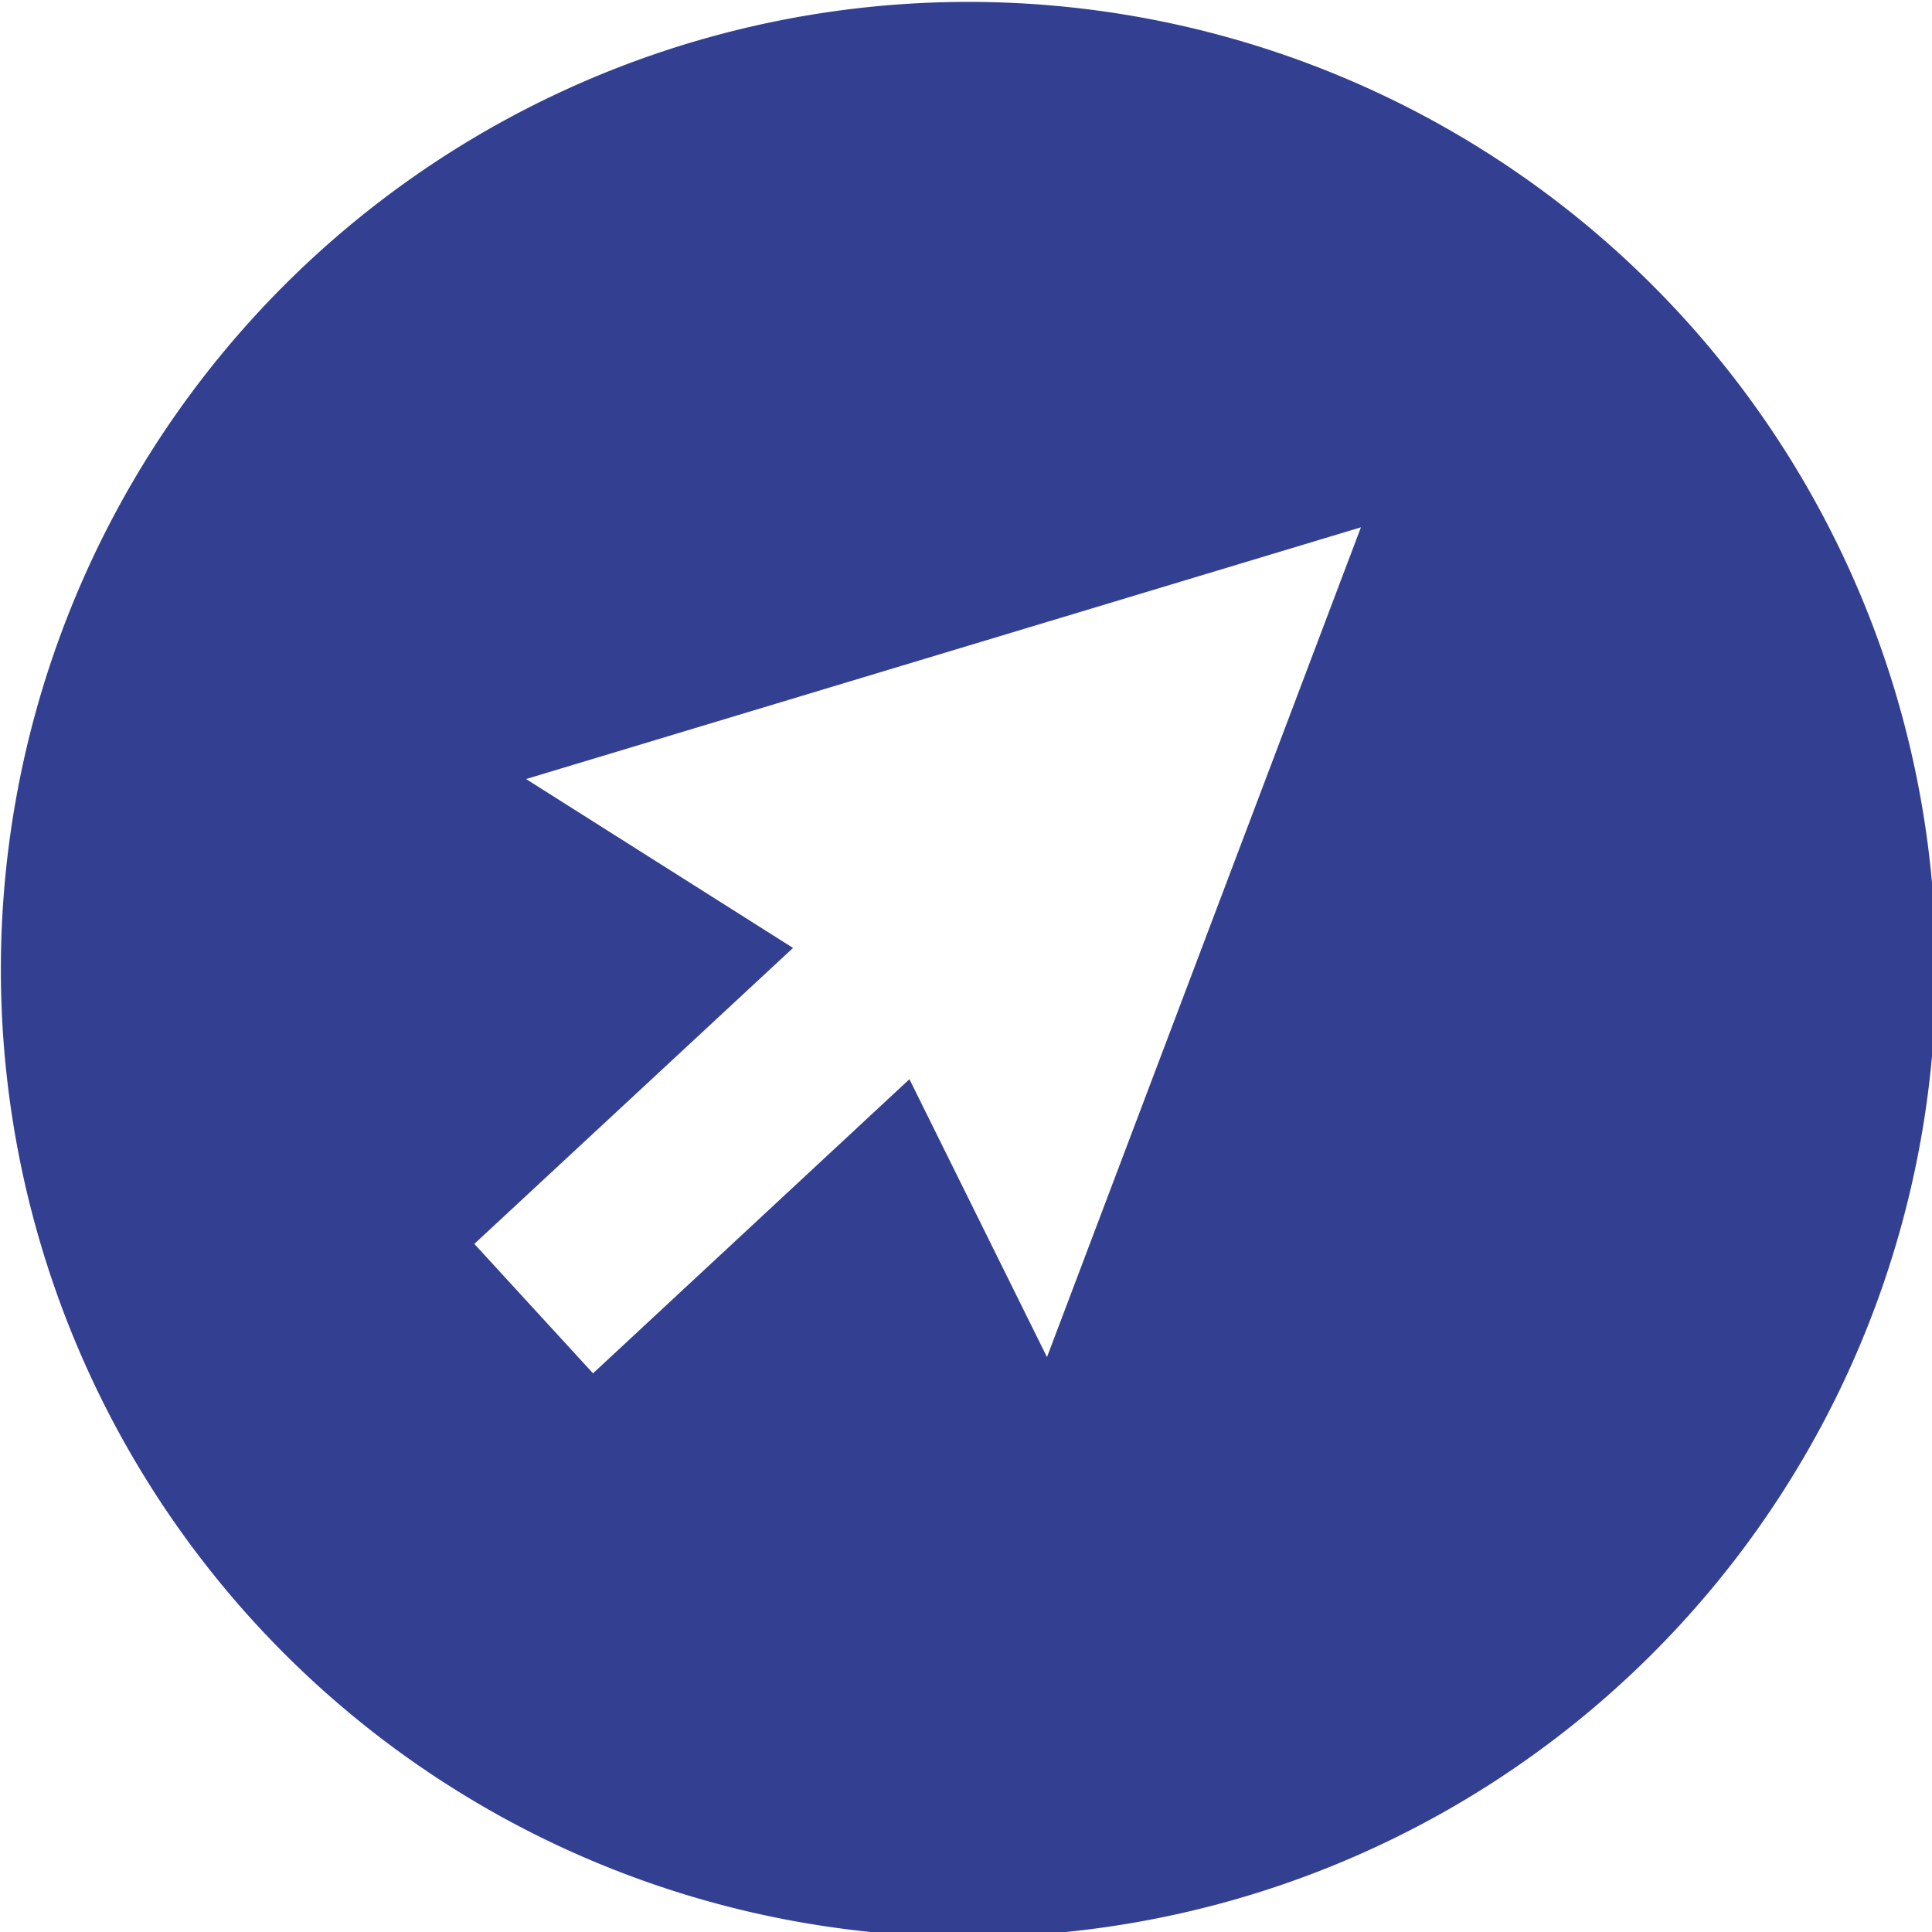
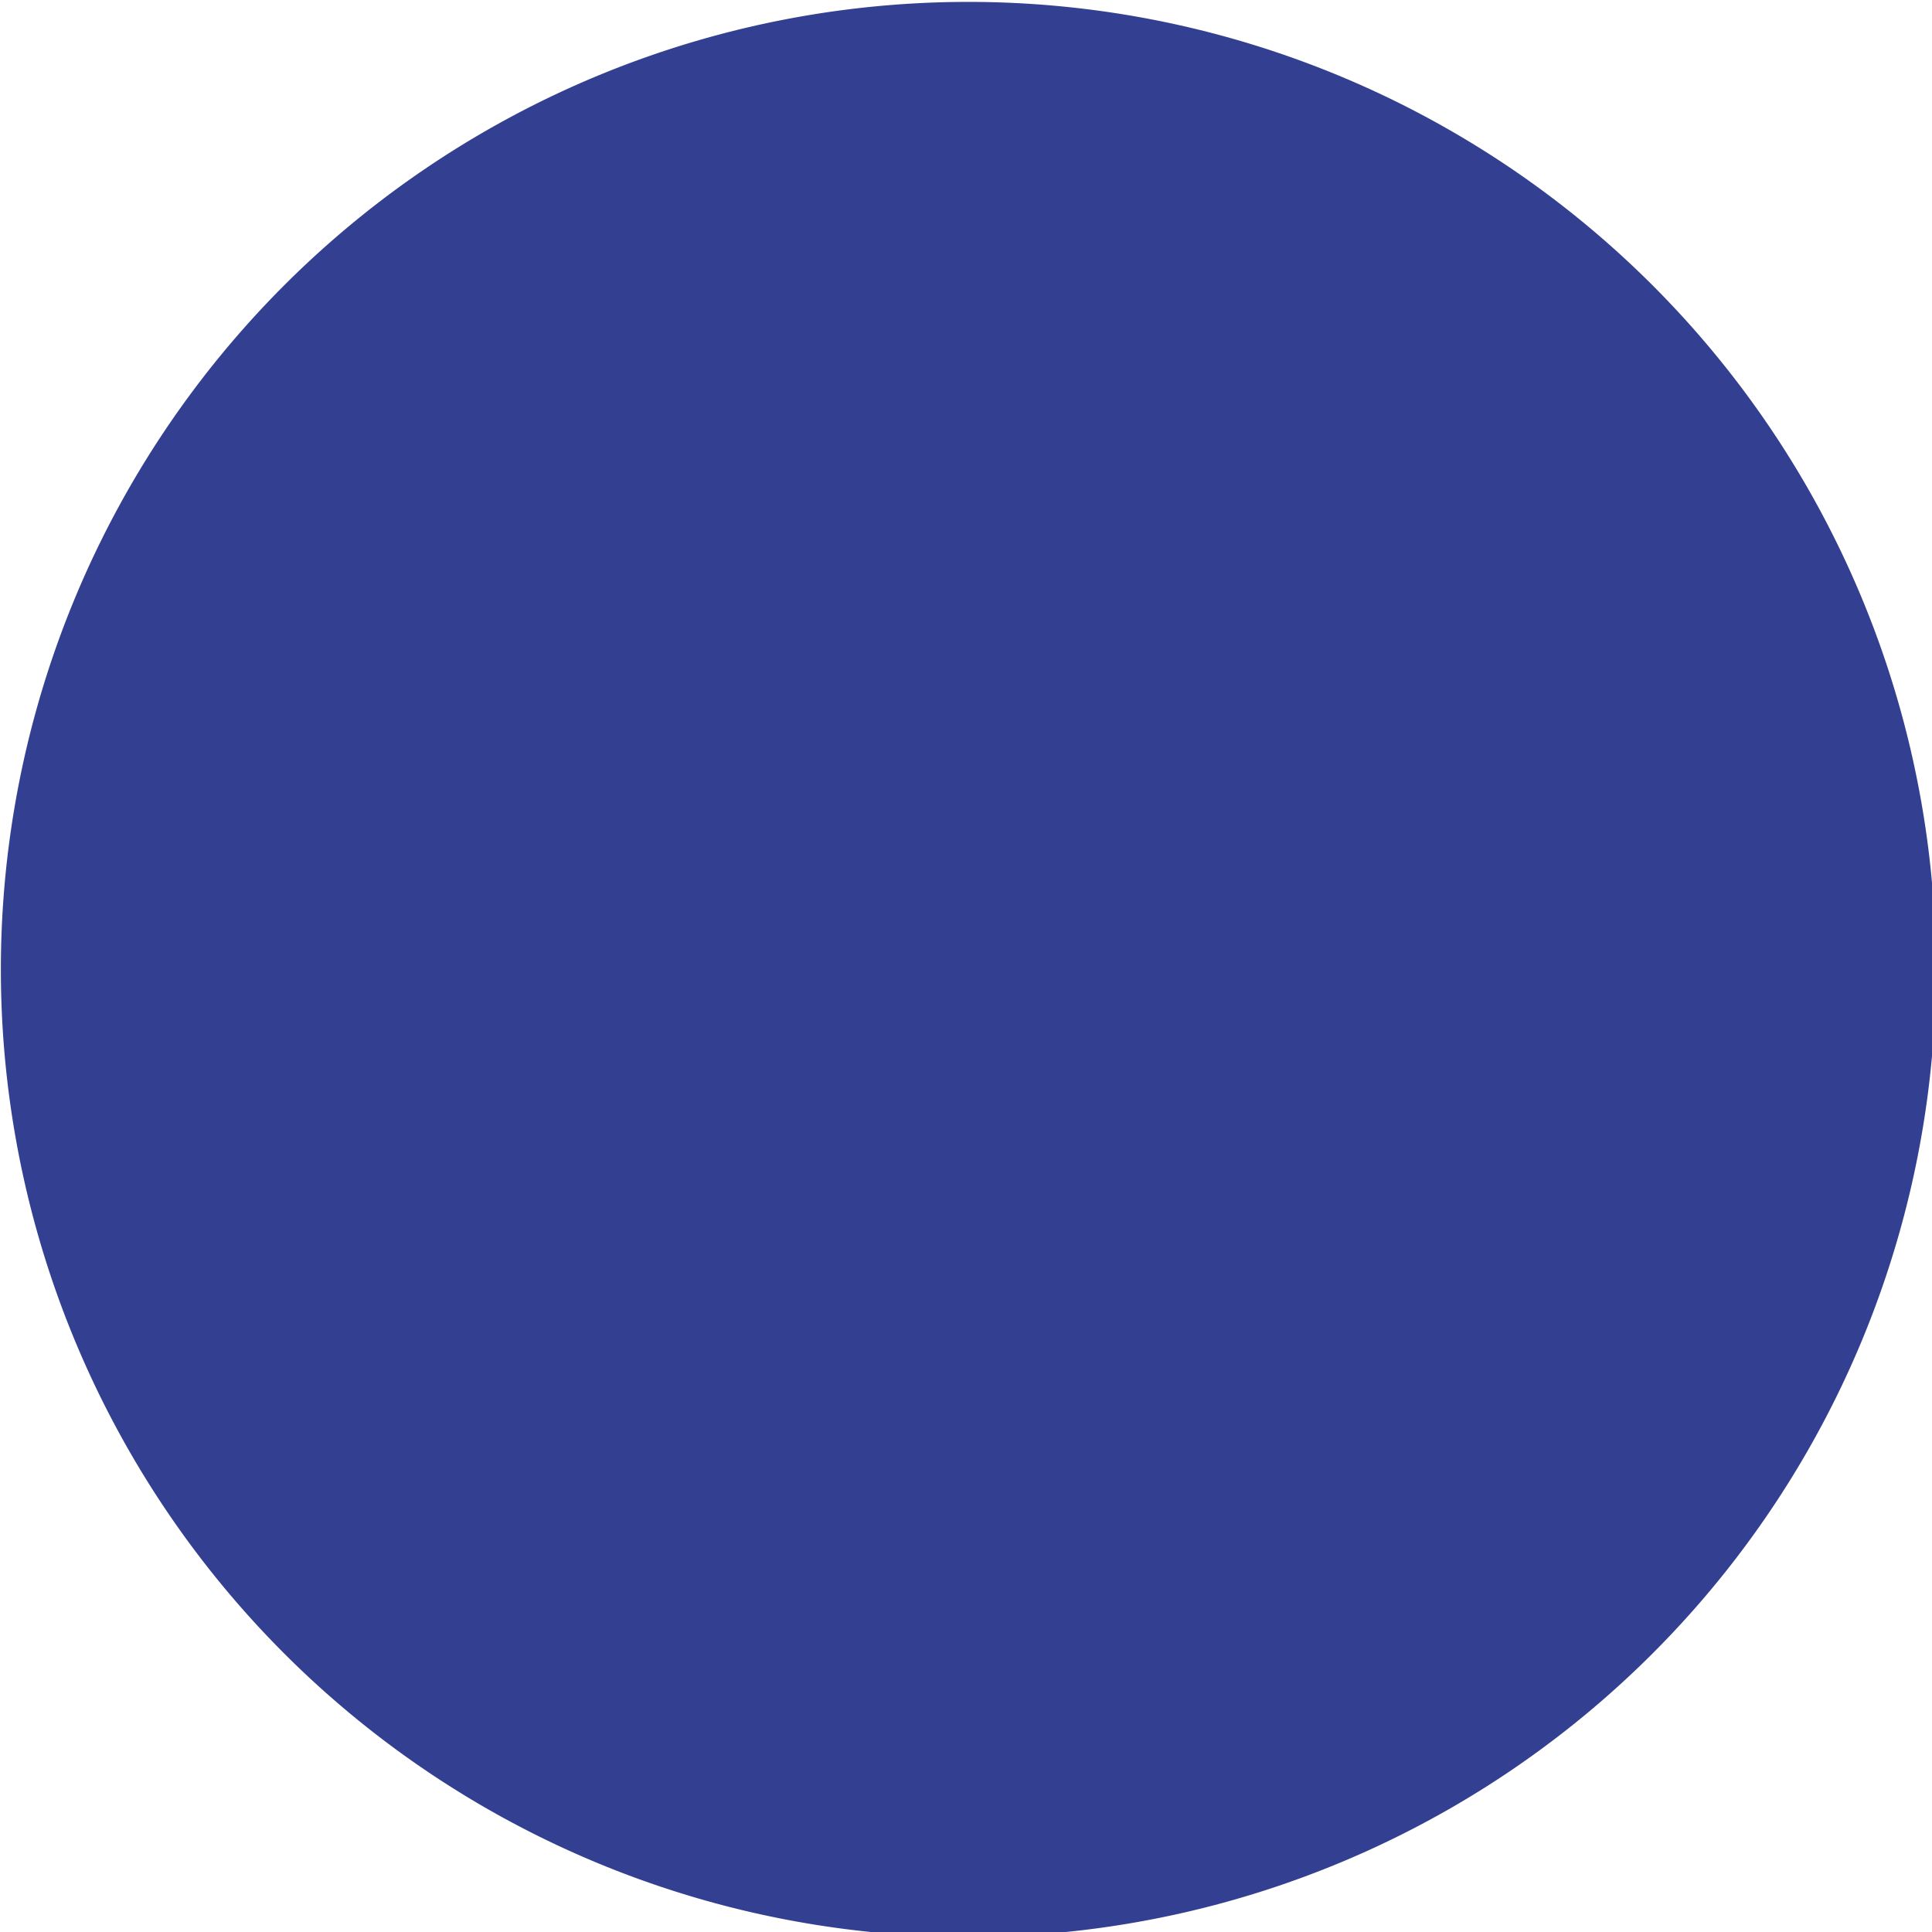
<svg xmlns="http://www.w3.org/2000/svg" xmlns:ns1="http://www.inkscape.org/namespaces/inkscape" xmlns:ns2="http://sodipodi.sourceforge.net/DTD/sodipodi-0.dtd" width="147.814mm" height="147.813mm" viewBox="0 0 147.814 147.813" version="1.1" id="svg8" ns1:version="0.92.1 r15371" ns2:docname="icon-more.svg">
  <defs id="defs2" />
  <ns2:namedview id="base" pagecolor="#ffffff" bordercolor="#666666" borderopacity="1.0" ns1:pageopacity="0.0" ns1:pageshadow="2" ns1:zoom="1.4" ns1:cx="133.88654" ns1:cy="293.17427" ns1:document-units="mm" ns1:current-layer="layer1" showgrid="false" ns1:snap-text-baseline="false" ns1:window-width="1920" ns1:window-height="1017" ns1:window-x="1912" ns1:window-y="626" ns1:window-maximized="1" />
  <g ns1:label="Calque 1" ns1:groupmode="layer" id="layer1" transform="translate(-42.132,-92.314)">
-     <path style="opacity:1;fill:#27348a;fill-opacity:0.941;stroke:none;stroke-width:12;stroke-miterlimit:4;stroke-dasharray:none;stroke-opacity:1" d="m 438.572,348.902 a 279.332,279.332 0 0 0 -279.334,279.332 279.332,279.332 0 0 0 279.334,279.332 279.332,279.332 0 0 0 279.332,-279.332 279.332,279.332 0 0 0 -279.332,-279.332 z m 113.334,151.689 -90.641,239.57 -39.713,-80.229 -91.35,84.916 -34.27,-37.367 92.014,-85.447 -77.076,-48.762 z" transform="scale(0.265)" id="path3680" ns1:connector-curvature="0" />
+     <path style="opacity:1;fill:#27348a;fill-opacity:0.941;stroke:none;stroke-width:12;stroke-miterlimit:4;stroke-dasharray:none;stroke-opacity:1" d="m 438.572,348.902 a 279.332,279.332 0 0 0 -279.334,279.332 279.332,279.332 0 0 0 279.334,279.332 279.332,279.332 0 0 0 279.332,-279.332 279.332,279.332 0 0 0 -279.332,-279.332 z z" transform="scale(0.265)" id="path3680" ns1:connector-curvature="0" />
  </g>
</svg>